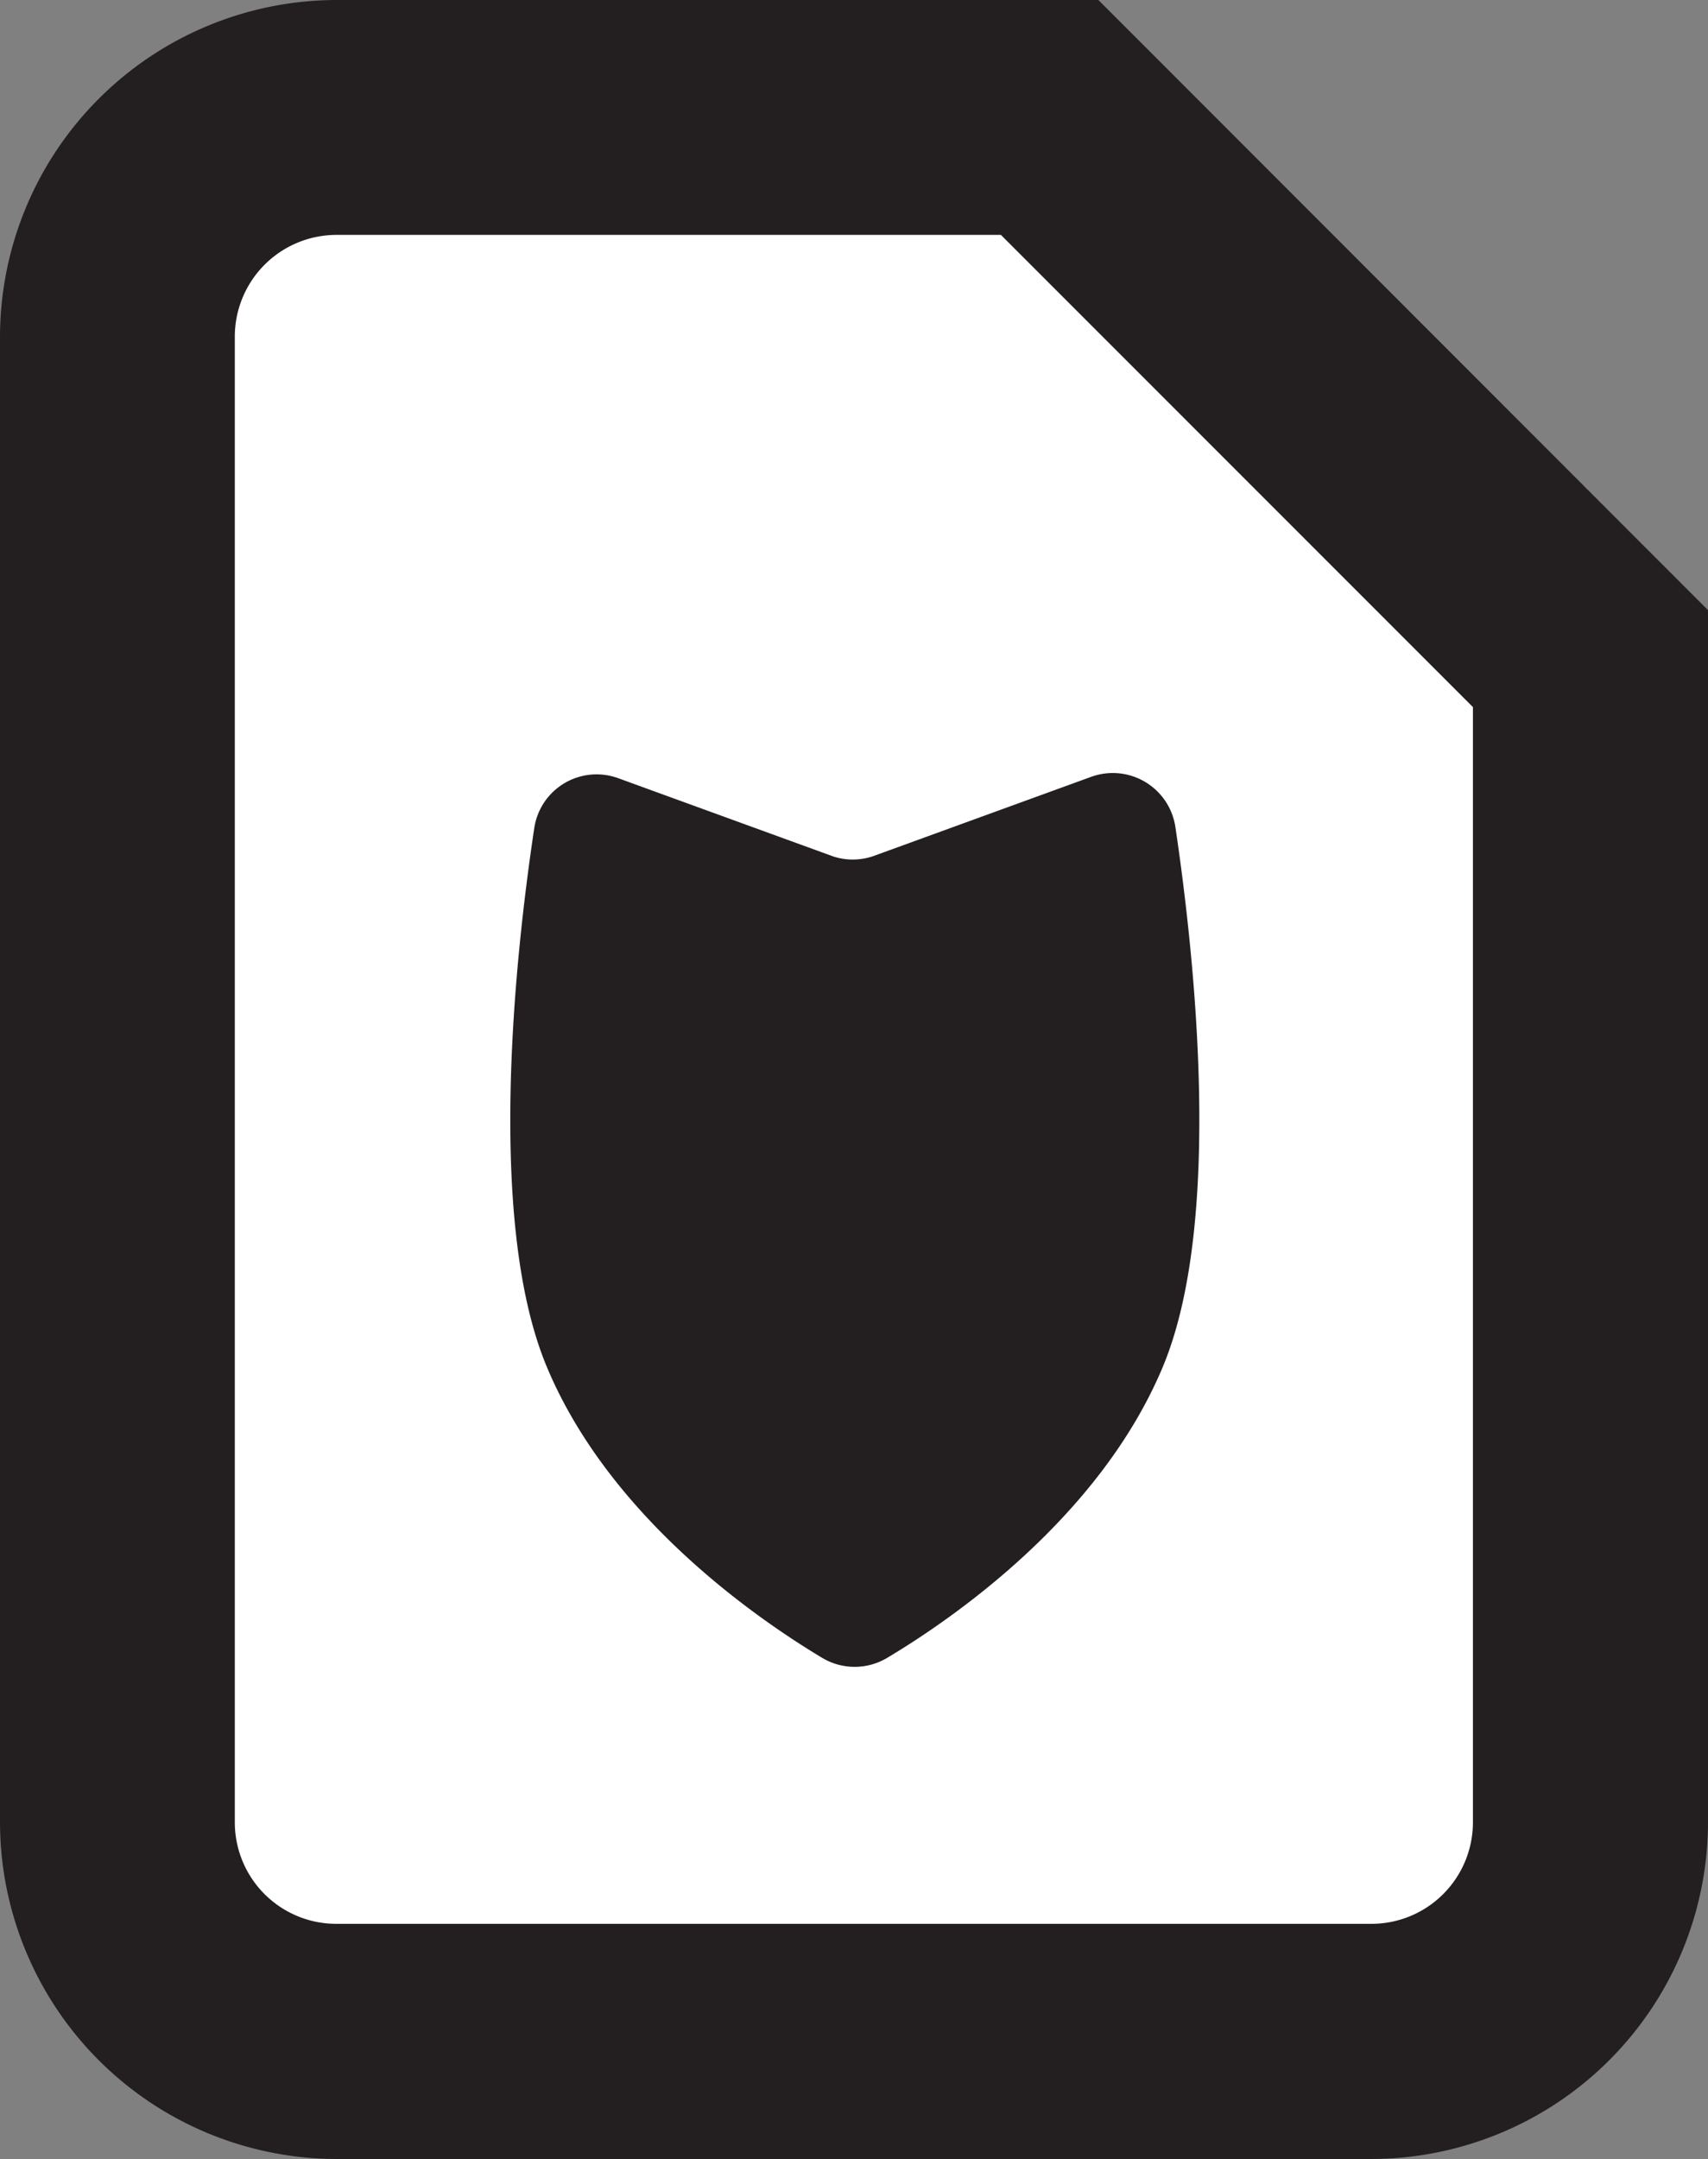
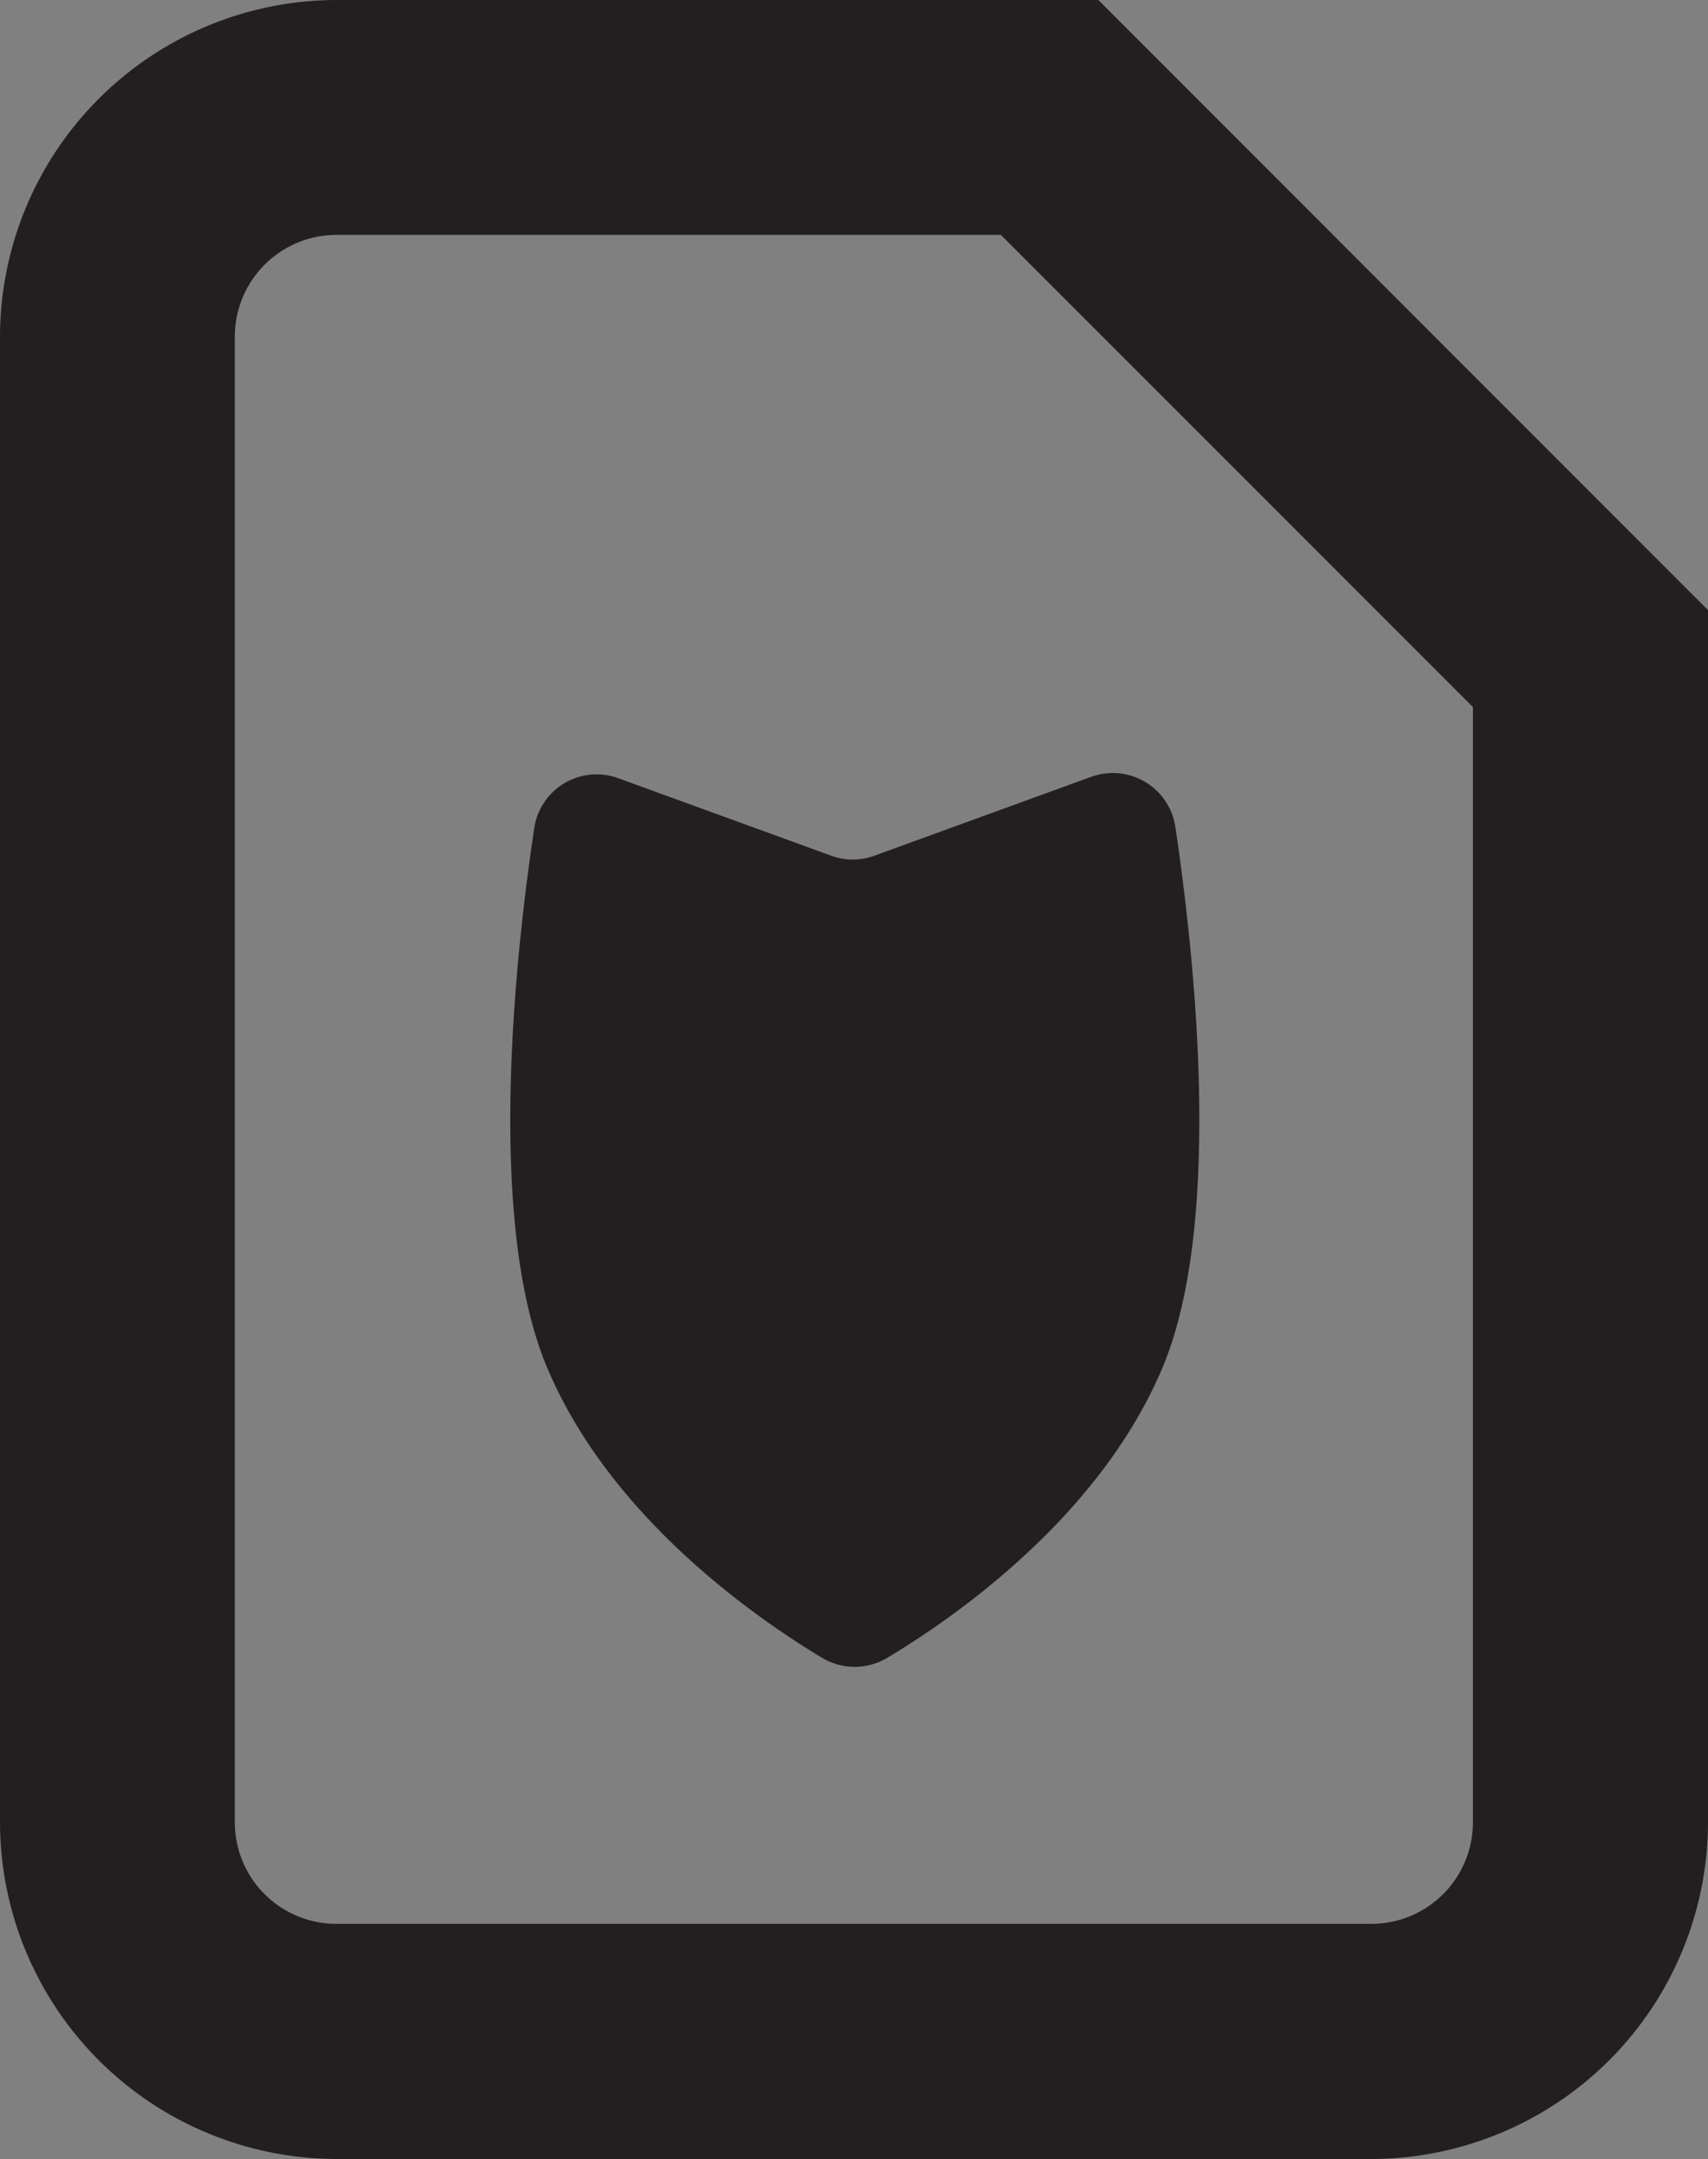
<svg xmlns="http://www.w3.org/2000/svg" viewBox="0 0 63.43 80.15">
  <rect x="0" y="0" width="63.43" height="80.15" fill="#808080" stroke="none" />
  <defs>
    <style>.cls-1{fill:#fff;}.cls-2{fill:#231f20;}</style>
  </defs>
  <title>Asset 1</title>
  <g id="Layer_2" data-name="Layer 2">
    <g id="Layer_1-2" data-name="Layer 1">
-       <path class="cls-1" d="M12.5,75.78a8.15,8.15,0,0,1-8.14-8.13V12.5A8.15,8.15,0,0,1,12.5,4.36H39L59.06,24.45v43.2a8.14,8.14,0,0,1-8.13,8.13Z" />
      <path class="cls-2" d="M37.17,8.72,54.7,26.25v41.4a3.77,3.77,0,0,1-3.77,3.77H12.5a3.77,3.77,0,0,1-3.78-3.77V12.5A3.78,3.78,0,0,1,12.5,8.72H37.17M40.79,0H12.5A12.52,12.52,0,0,0,0,12.5V67.65a12.52,12.52,0,0,0,12.5,12.5H50.93a12.52,12.52,0,0,0,12.5-12.5v-45l-2.56-2.56L43.34,2.55,40.79,0Z" />
      <path class="cls-2" d="M32.52,31.75l8-2.91a2.35,2.35,0,0,1,3.13,1.86c.72,4.83,1.78,14.68-.47,20.05-2.34,5.59-7.81,9.35-10.24,10.8a2.35,2.35,0,0,1-2.4,0c-2.42-1.45-7.89-5.21-10.23-10.8-2.25-5.37-1.19-15.22-.47-20a2.34,2.34,0,0,1,3.12-1.86l8,2.91A2.35,2.35,0,0,0,32.52,31.75Z" />
    </g>
  </g>
</svg>